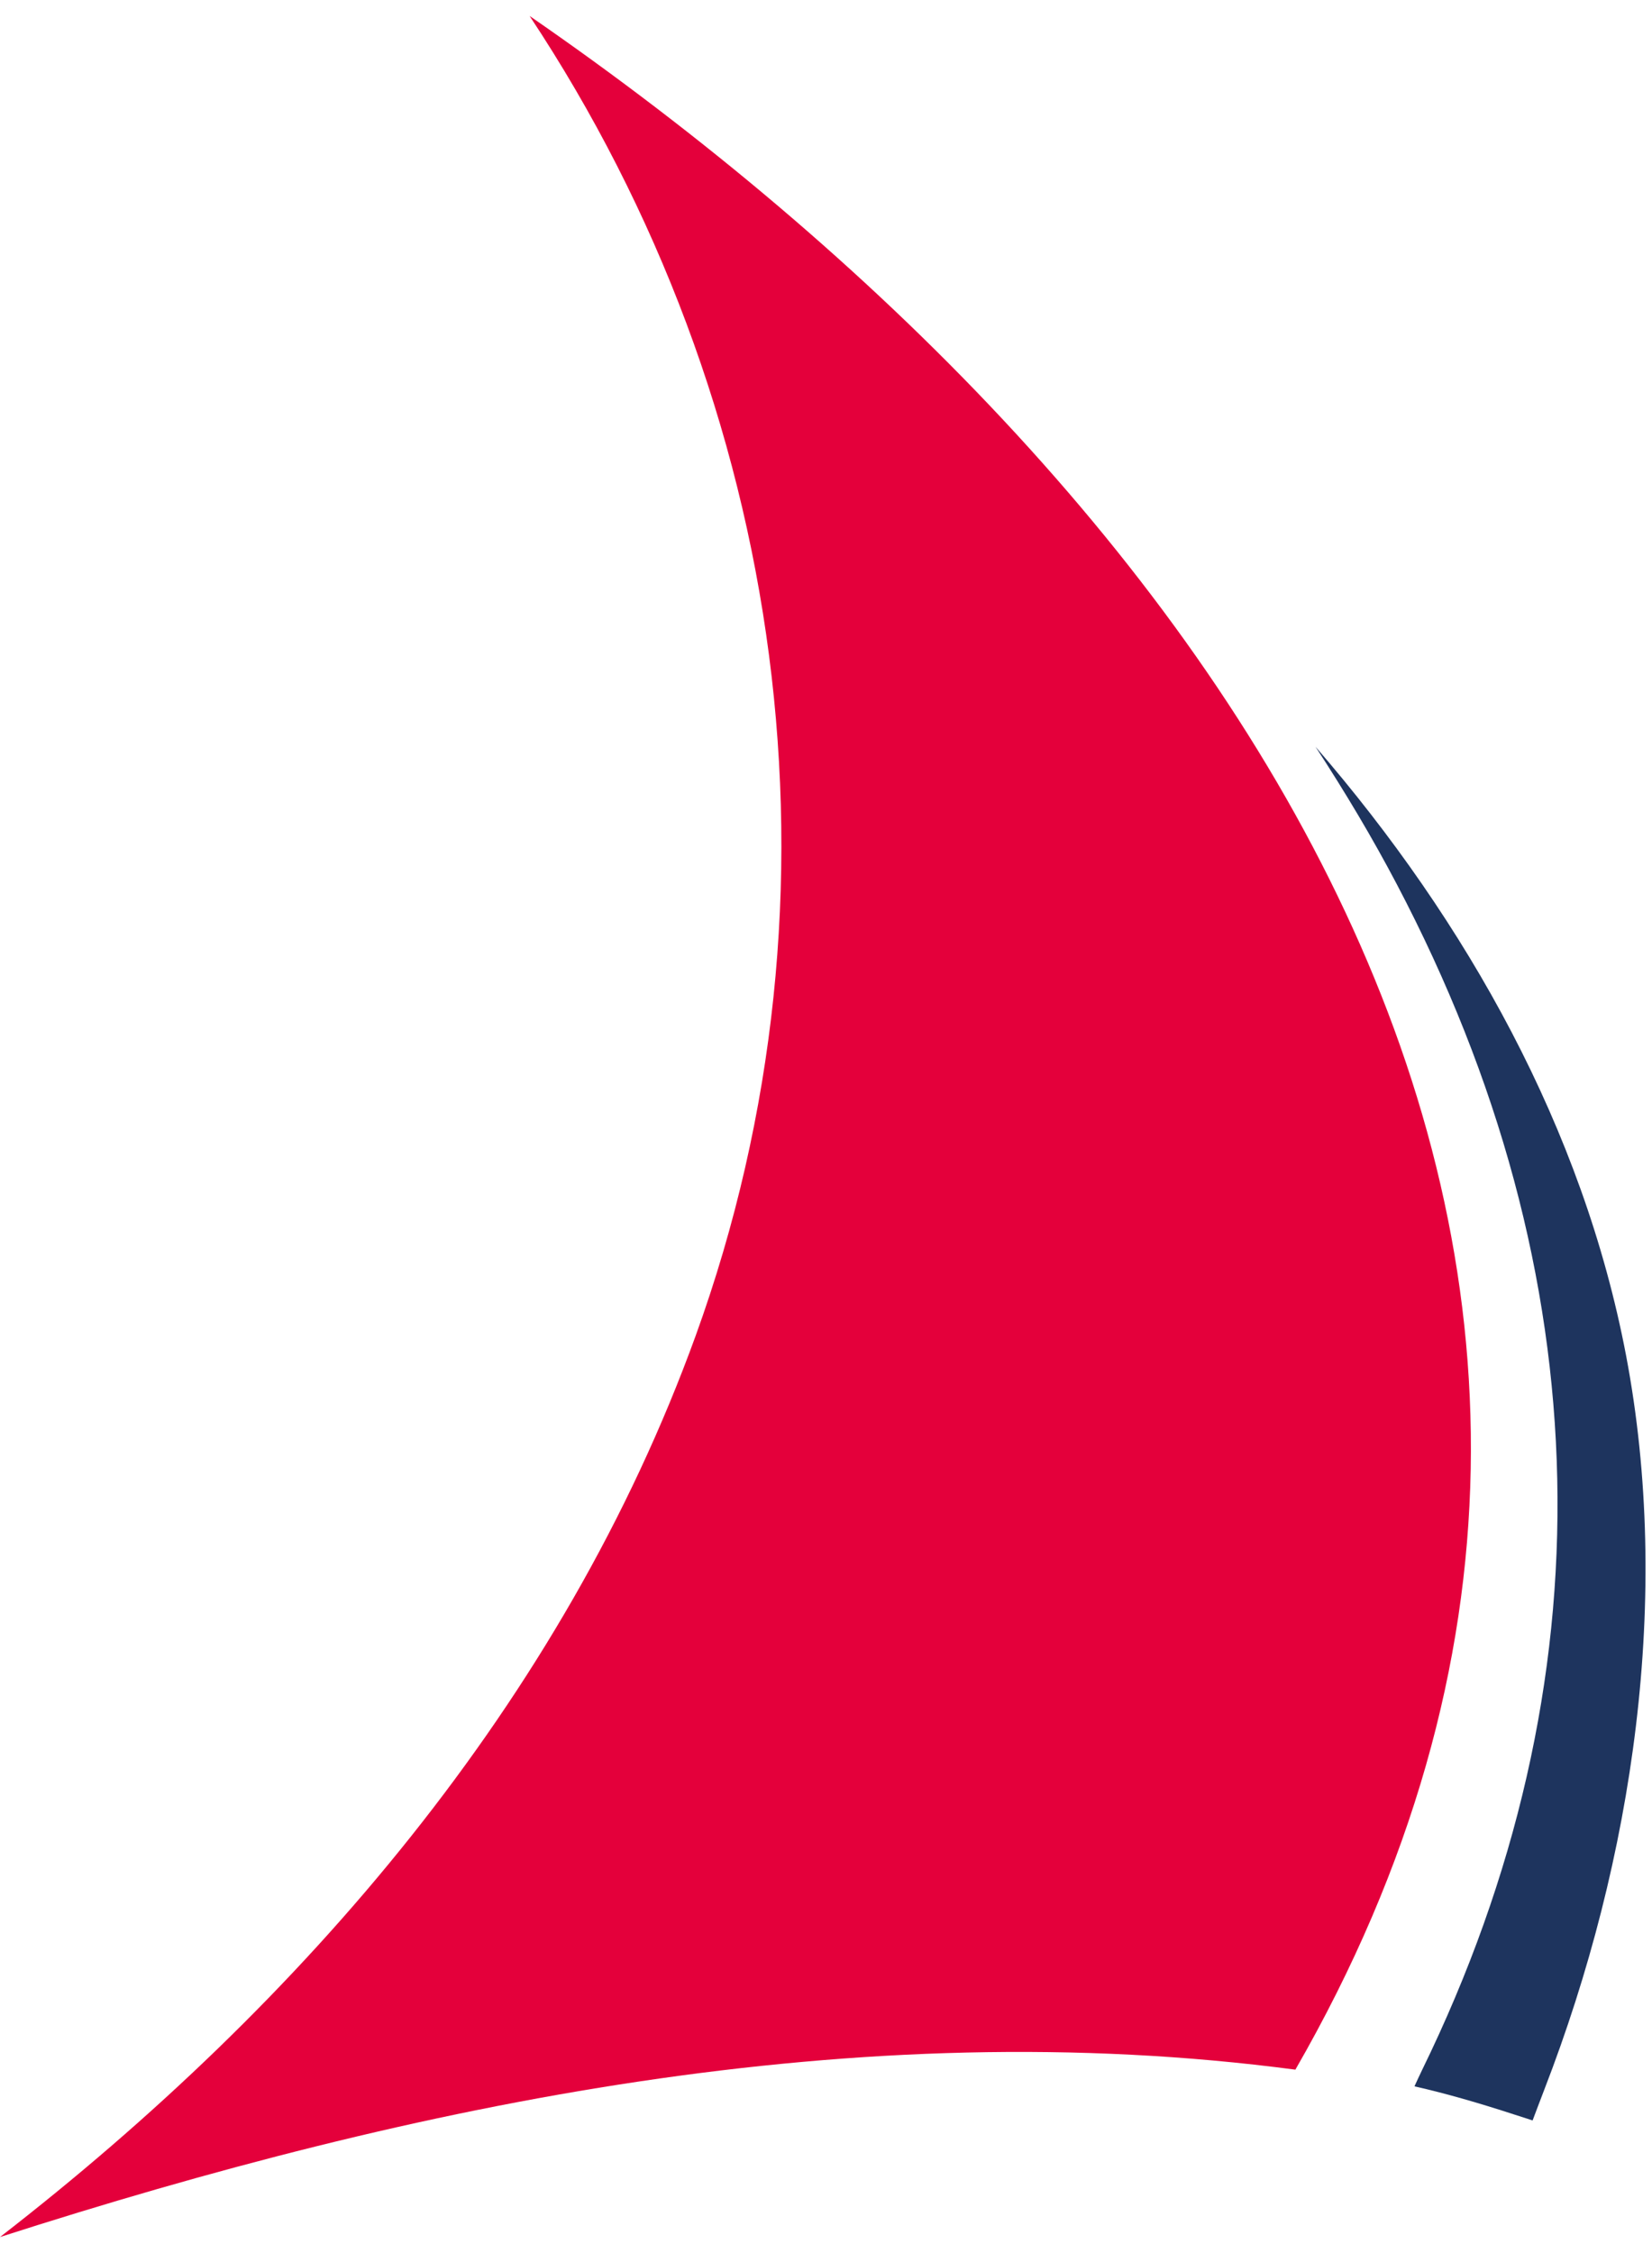
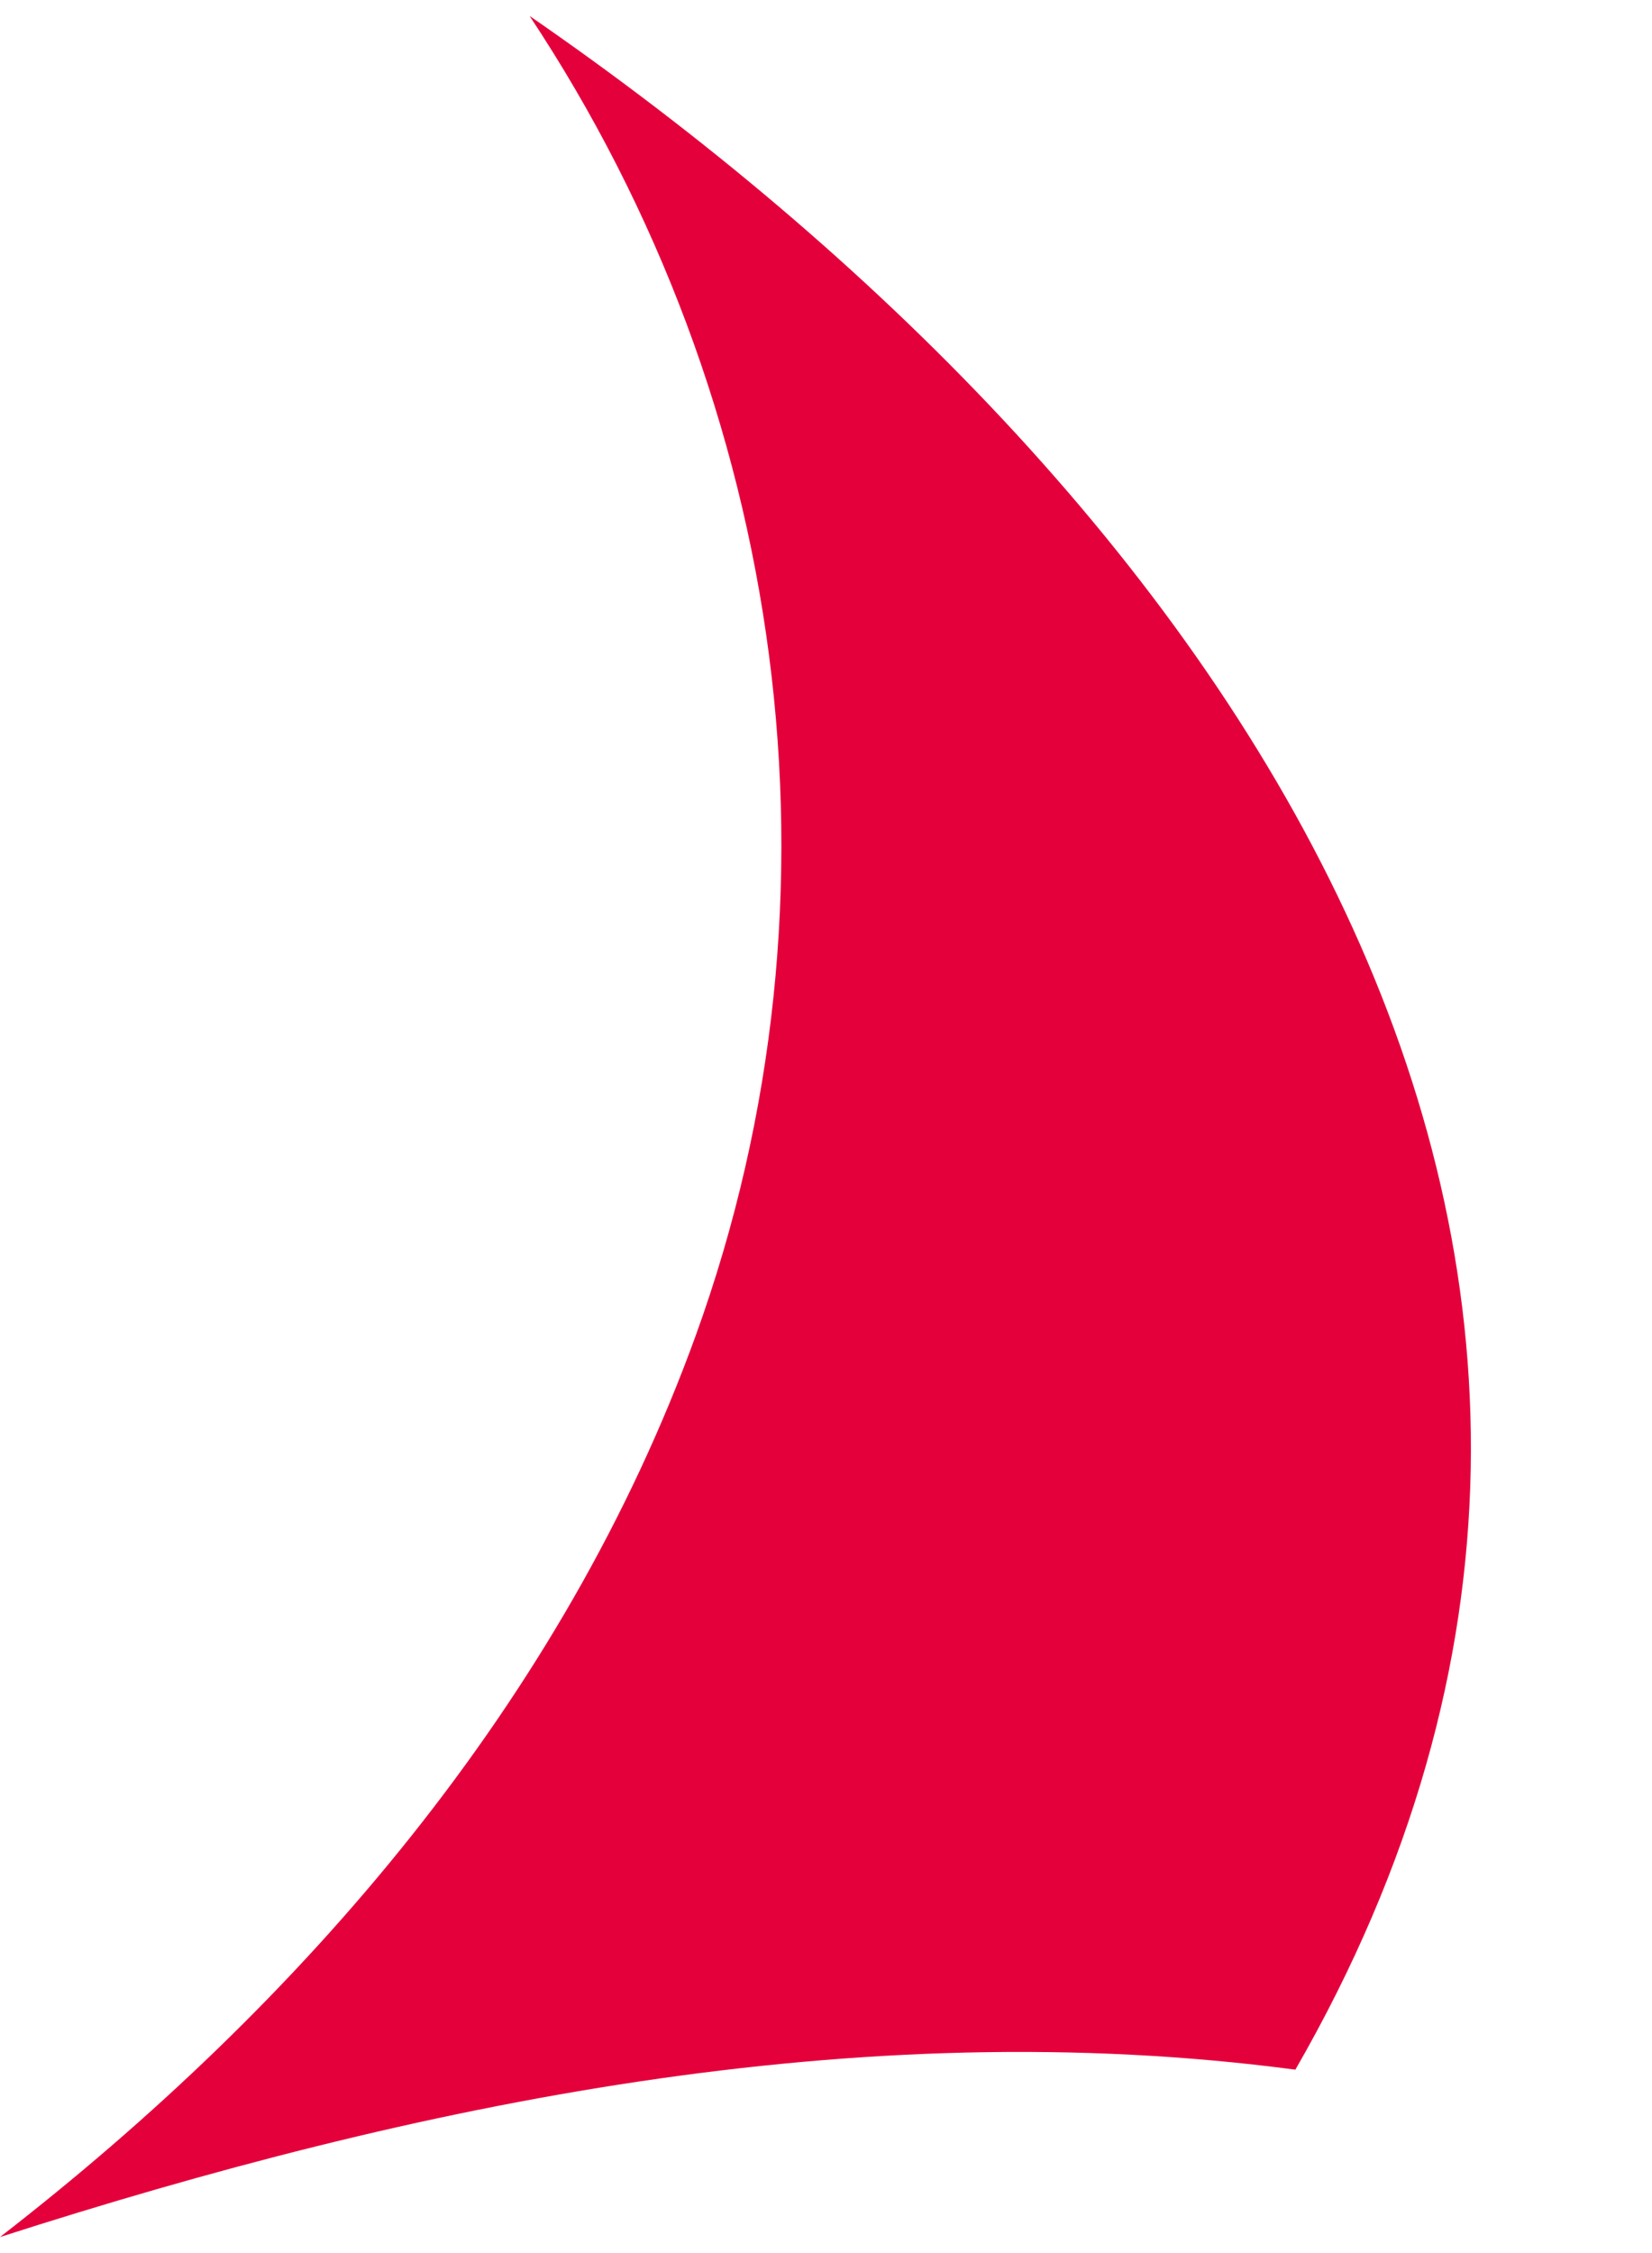
<svg xmlns="http://www.w3.org/2000/svg" version="1.1" id="Livello_1" x="0px" y="0px" viewBox="0 0 2494.5 3401.6" style="enable-background:new 0 0 2494.5 3401.6;" xml:space="preserve">
  <style type="text/css"> .st0{fill:#E4003B;} .st1{fill:#1E345E;} </style>
  <path class="st0" d="M799.7,24.1C1830,734.6,2668.4,1887.6,1956,3124.7c-661.8-87.5-1327.4,50.7-1956,252.7 c456.5-353.7,849.9-807.7,1050.5-1360.9C1292.4,1348.7,1187.4,608.9,799.7,24.1z" />
-   <path class="st1" d="M2147.3,3125.3c-0.2,0.2-11.8,25-11.4,24.6c46.9,10.6,97.5,25.2,150.5,42.5c9.4,2.9,18.3,5.9,27.8,9 c0,0,15.6-41.4,17.7-46.6c135.3-349.5,192.5-745.3,123.4-1108.6c-64.9-340.7-239.3-653.5-468.9-918.8 c44.7,68.4,85.9,137.5,122.6,207.3C2419.5,1924.9,2432.2,2542.4,2147.3,3125.3z" />
</svg>